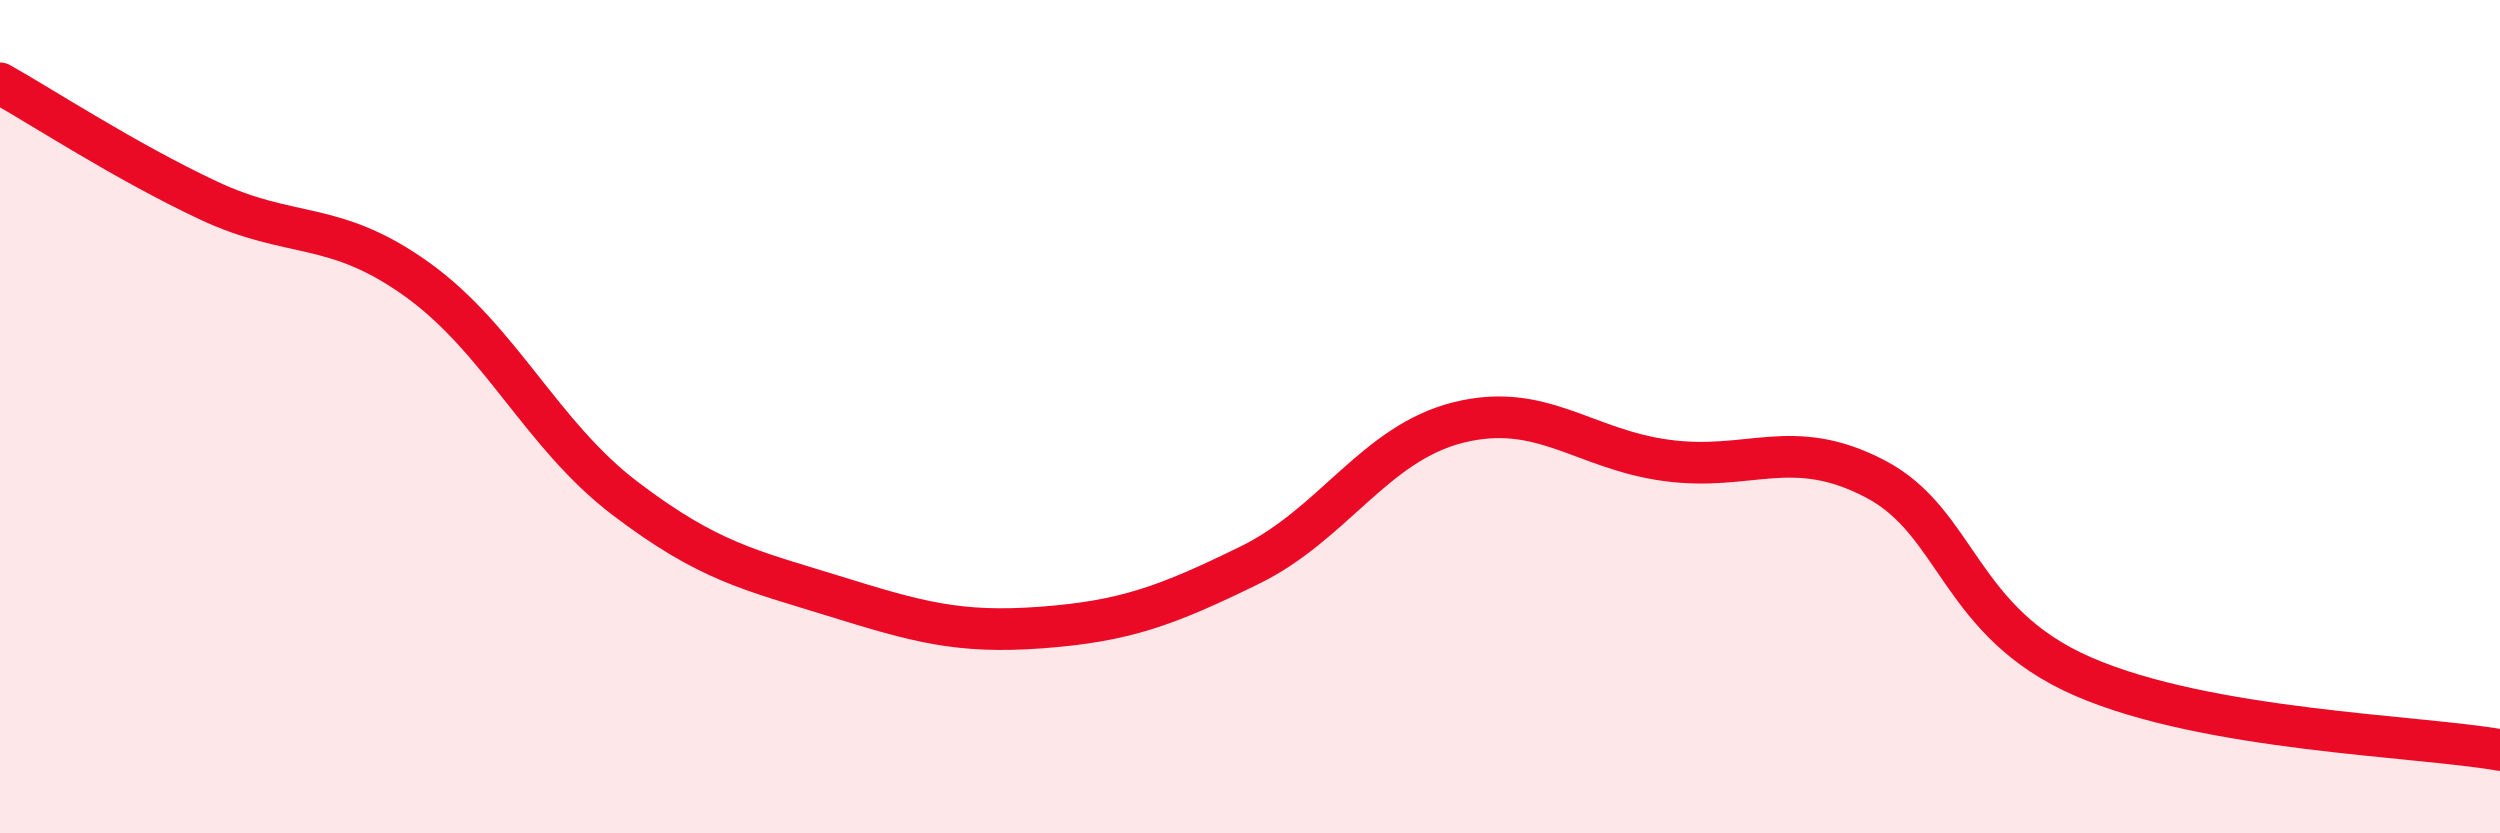
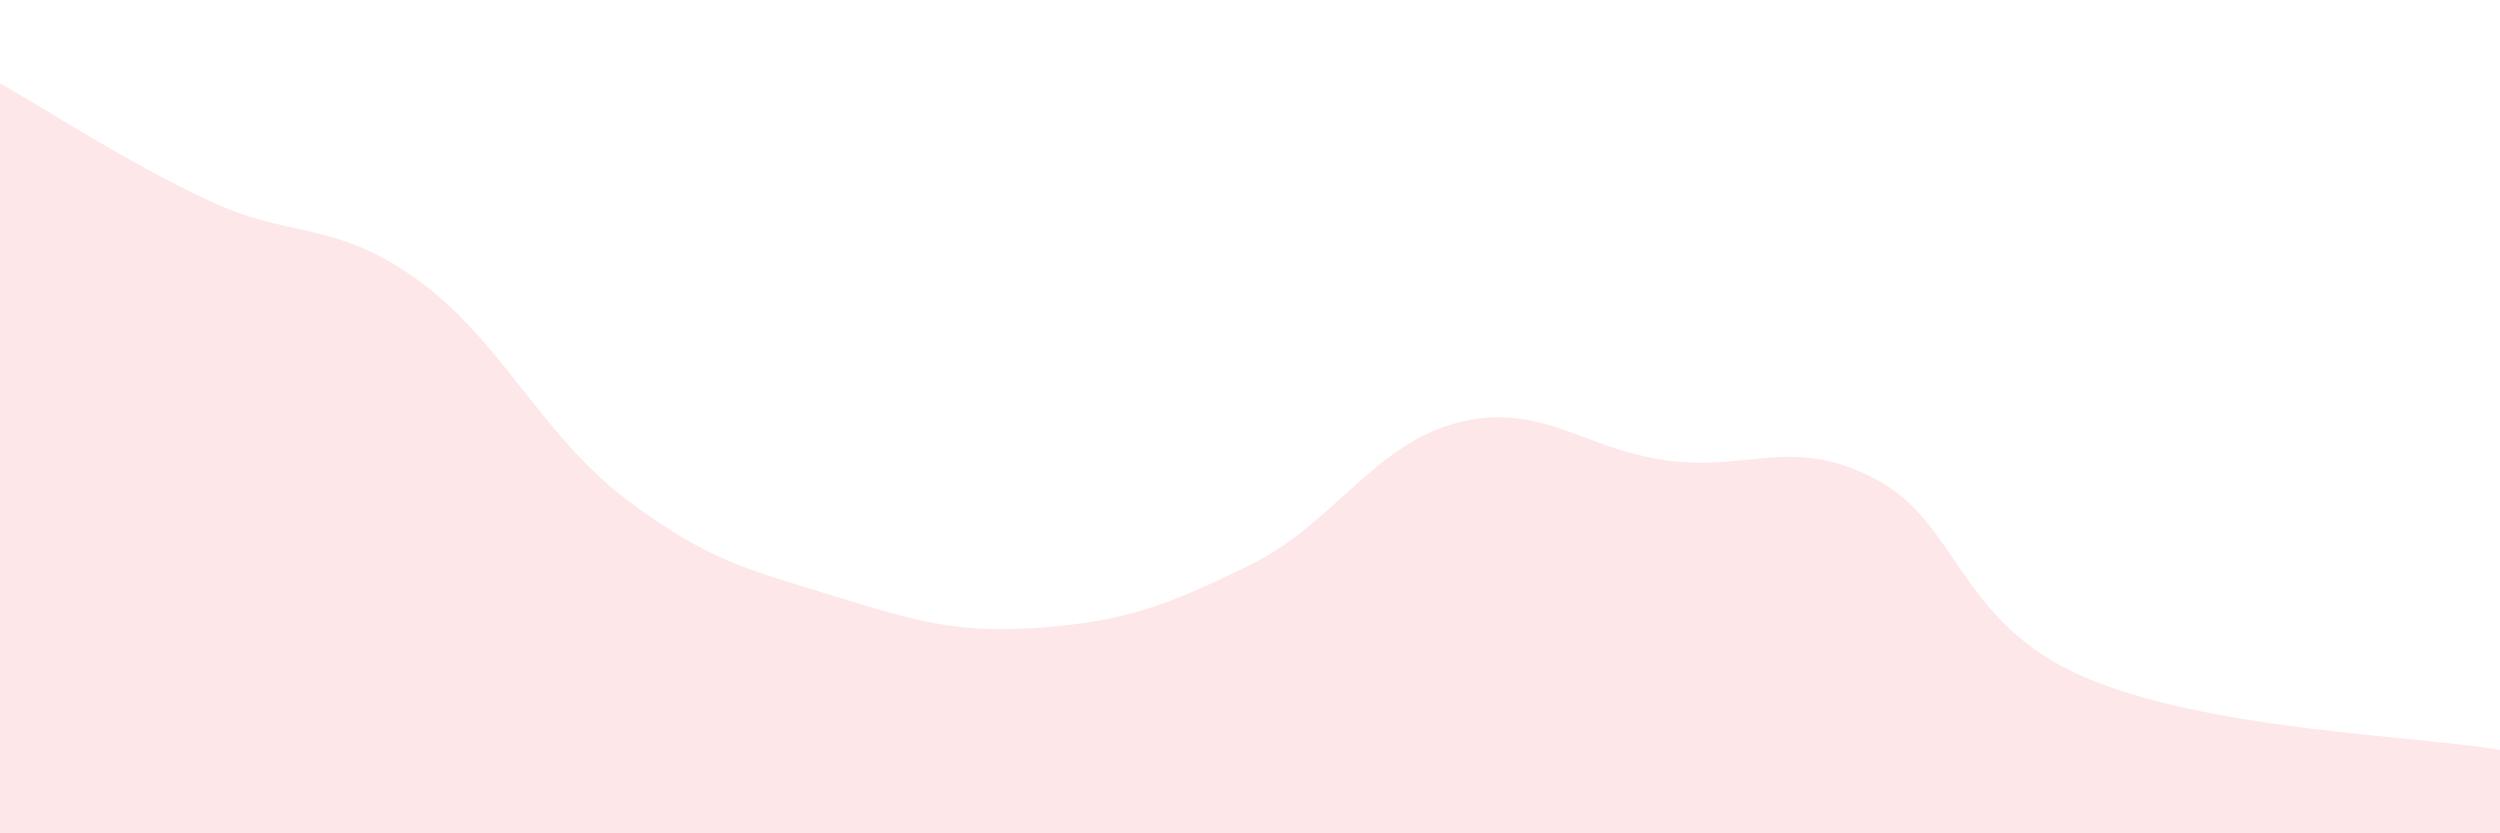
<svg xmlns="http://www.w3.org/2000/svg" width="60" height="20" viewBox="0 0 60 20">
  <path d="M 0,2 C 1,2.56 3,3.87 5,4.81 C 7,5.75 8,5.27 10,6.7 C 12,8.13 13,10.44 15,11.96 C 17,13.48 18,13.68 20,14.3 C 22,14.92 23,15.21 25,15.06 C 27,14.91 28,14.54 30,13.56 C 32,12.58 33,10.64 35,10.14 C 37,9.64 38,10.78 40,11.05 C 42,11.32 43,10.45 45,11.49 C 47,12.53 47,14.94 50,16.24 C 53,17.54 58,17.65 60,18L60 20L0 20Z" fill="#EB0A25" opacity="0.1" stroke-linecap="round" stroke-linejoin="round" />
-   <path d="M 0,2 C 1,2.56 3,3.87 5,4.81 C 7,5.75 8,5.27 10,6.7 C 12,8.13 13,10.44 15,11.96 C 17,13.48 18,13.68 20,14.3 C 22,14.92 23,15.21 25,15.06 C 27,14.91 28,14.54 30,13.56 C 32,12.58 33,10.64 35,10.14 C 37,9.64 38,10.78 40,11.05 C 42,11.32 43,10.45 45,11.49 C 47,12.53 47,14.94 50,16.24 C 53,17.54 58,17.65 60,18" stroke="#EB0A25" stroke-width="1" fill="none" stroke-linecap="round" stroke-linejoin="round" />
</svg>